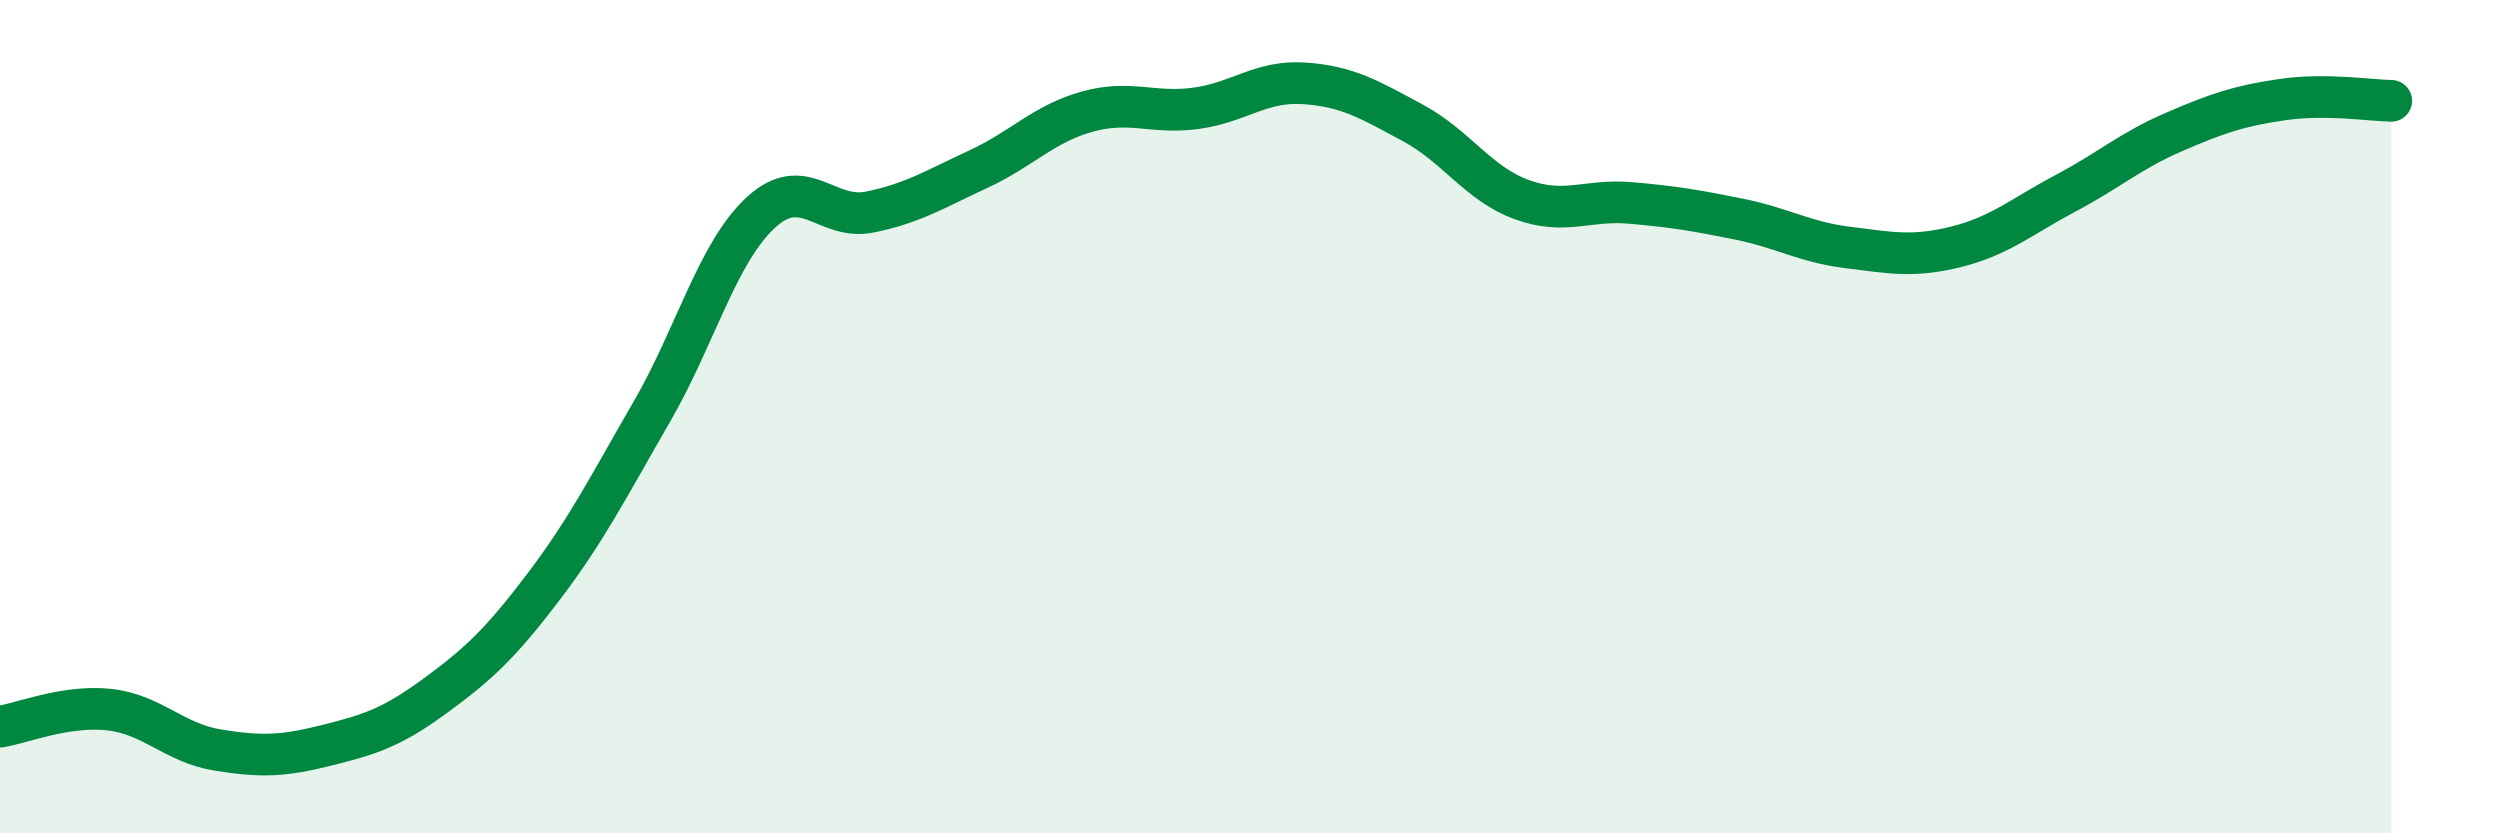
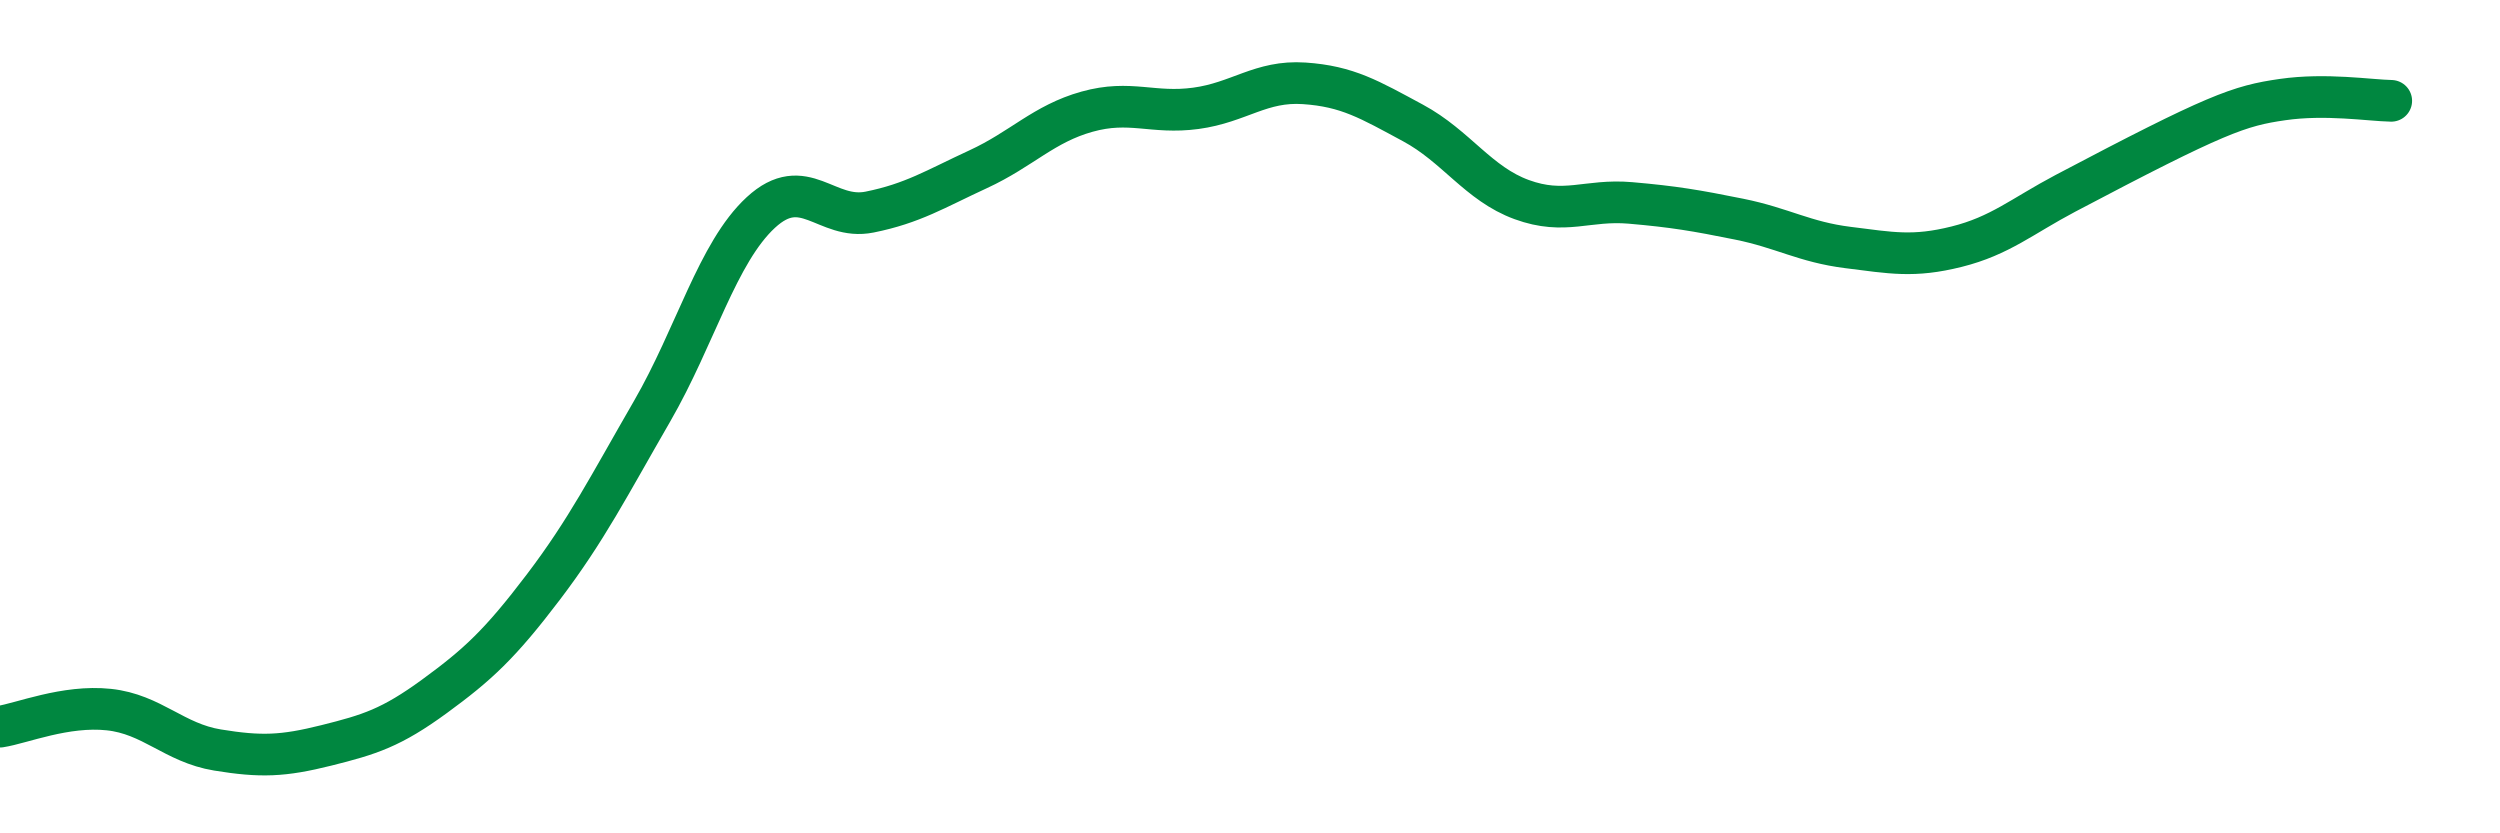
<svg xmlns="http://www.w3.org/2000/svg" width="60" height="20" viewBox="0 0 60 20">
-   <path d="M 0,17.44 C 0.52,17.36 1.57,16.92 2.61,17.03 C 3.65,17.14 4.18,17.83 5.22,18 C 6.26,18.17 6.79,18.15 7.83,17.89 C 8.87,17.63 9.39,17.47 10.43,16.71 C 11.47,15.95 12,15.46 13.04,14.09 C 14.08,12.72 14.61,11.67 15.65,9.87 C 16.69,8.07 17.22,6.06 18.26,5.1 C 19.3,4.14 19.83,5.3 20.87,5.09 C 21.91,4.88 22.44,4.54 23.48,4.06 C 24.52,3.58 25.05,2.97 26.09,2.68 C 27.13,2.39 27.66,2.74 28.7,2.6 C 29.74,2.46 30.26,1.93 31.3,2 C 32.34,2.07 32.87,2.39 33.91,2.95 C 34.95,3.51 35.48,4.41 36.52,4.79 C 37.56,5.17 38.09,4.78 39.13,4.87 C 40.17,4.96 40.7,5.05 41.74,5.26 C 42.78,5.47 43.31,5.81 44.35,5.94 C 45.39,6.07 45.92,6.18 46.96,5.92 C 48,5.66 48.53,5.19 49.57,4.64 C 50.61,4.09 51.13,3.62 52.17,3.17 C 53.21,2.72 53.74,2.54 54.78,2.39 C 55.82,2.24 56.87,2.41 57.39,2.42L57.39 20L0 20Z" fill="#008740" opacity="0.1" stroke-linecap="round" stroke-linejoin="round" />
-   <path d="M 0,17.44 C 0.52,17.36 1.57,16.92 2.61,17.03 C 3.65,17.14 4.18,17.83 5.22,18 C 6.26,18.17 6.79,18.15 7.83,17.89 C 8.87,17.63 9.39,17.47 10.43,16.71 C 11.47,15.95 12,15.46 13.04,14.09 C 14.08,12.72 14.61,11.67 15.65,9.87 C 16.69,8.07 17.22,6.06 18.26,5.1 C 19.3,4.14 19.83,5.3 20.87,5.09 C 21.91,4.88 22.44,4.54 23.48,4.06 C 24.52,3.58 25.05,2.97 26.09,2.68 C 27.13,2.39 27.66,2.74 28.7,2.6 C 29.74,2.46 30.26,1.93 31.3,2 C 32.34,2.07 32.87,2.39 33.91,2.95 C 34.95,3.51 35.48,4.41 36.52,4.79 C 37.56,5.17 38.09,4.78 39.13,4.87 C 40.17,4.96 40.7,5.05 41.74,5.26 C 42.78,5.47 43.31,5.81 44.35,5.94 C 45.39,6.07 45.92,6.18 46.96,5.92 C 48,5.66 48.53,5.19 49.57,4.64 C 50.61,4.09 51.13,3.62 52.17,3.17 C 53.21,2.72 53.74,2.54 54.78,2.39 C 55.82,2.24 56.87,2.41 57.39,2.42" stroke="#008740" stroke-width="1" fill="none" stroke-linecap="round" stroke-linejoin="round" />
+   <path d="M 0,17.44 C 0.52,17.36 1.57,16.92 2.61,17.03 C 3.65,17.14 4.18,17.83 5.22,18 C 6.26,18.17 6.79,18.15 7.83,17.89 C 8.87,17.63 9.39,17.47 10.43,16.71 C 11.47,15.95 12,15.46 13.04,14.09 C 14.08,12.72 14.61,11.67 15.65,9.87 C 16.69,8.07 17.22,6.06 18.26,5.1 C 19.3,4.14 19.83,5.3 20.87,5.09 C 21.91,4.88 22.44,4.54 23.48,4.06 C 24.52,3.58 25.05,2.97 26.09,2.68 C 27.13,2.39 27.66,2.74 28.7,2.6 C 29.74,2.46 30.26,1.93 31.3,2 C 32.34,2.07 32.87,2.39 33.91,2.95 C 34.95,3.51 35.48,4.41 36.52,4.79 C 37.56,5.17 38.09,4.78 39.13,4.87 C 40.17,4.96 40.7,5.05 41.74,5.26 C 42.78,5.47 43.31,5.81 44.35,5.94 C 45.39,6.07 45.92,6.18 46.96,5.92 C 48,5.66 48.53,5.19 49.57,4.64 C 53.21,2.72 53.74,2.54 54.78,2.39 C 55.82,2.24 56.87,2.41 57.39,2.42" stroke="#008740" stroke-width="1" fill="none" stroke-linecap="round" stroke-linejoin="round" />
</svg>